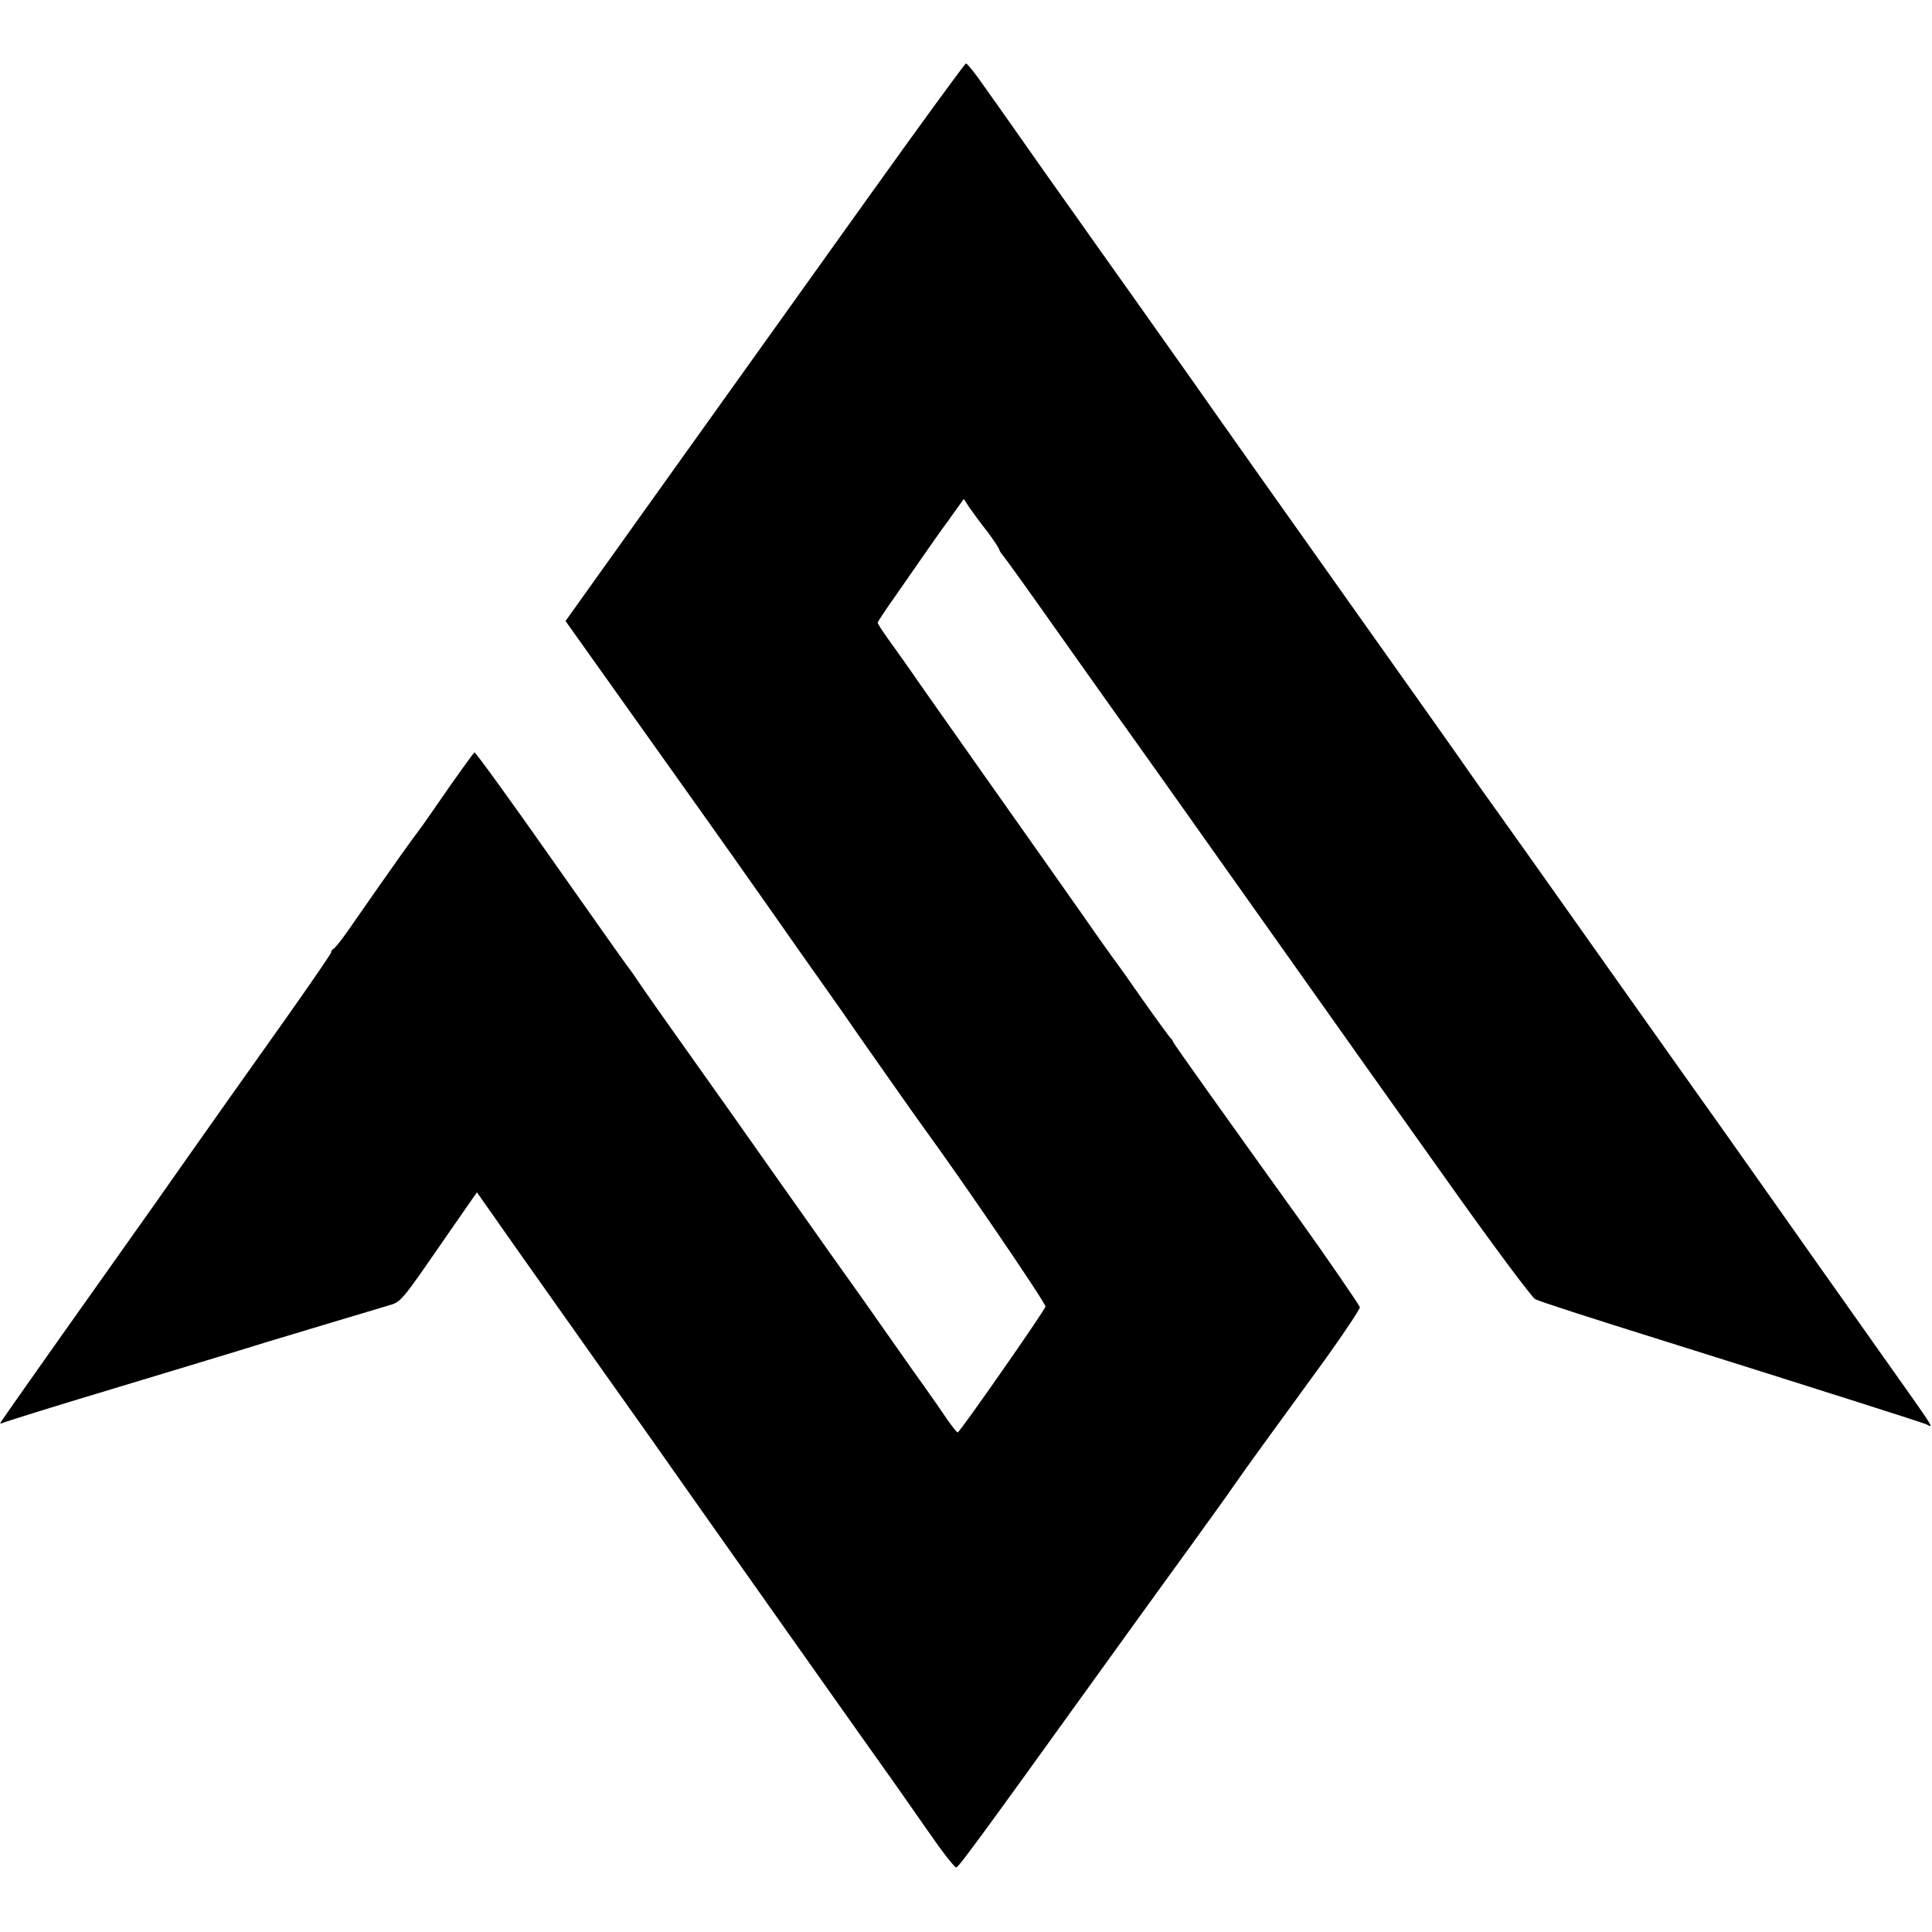
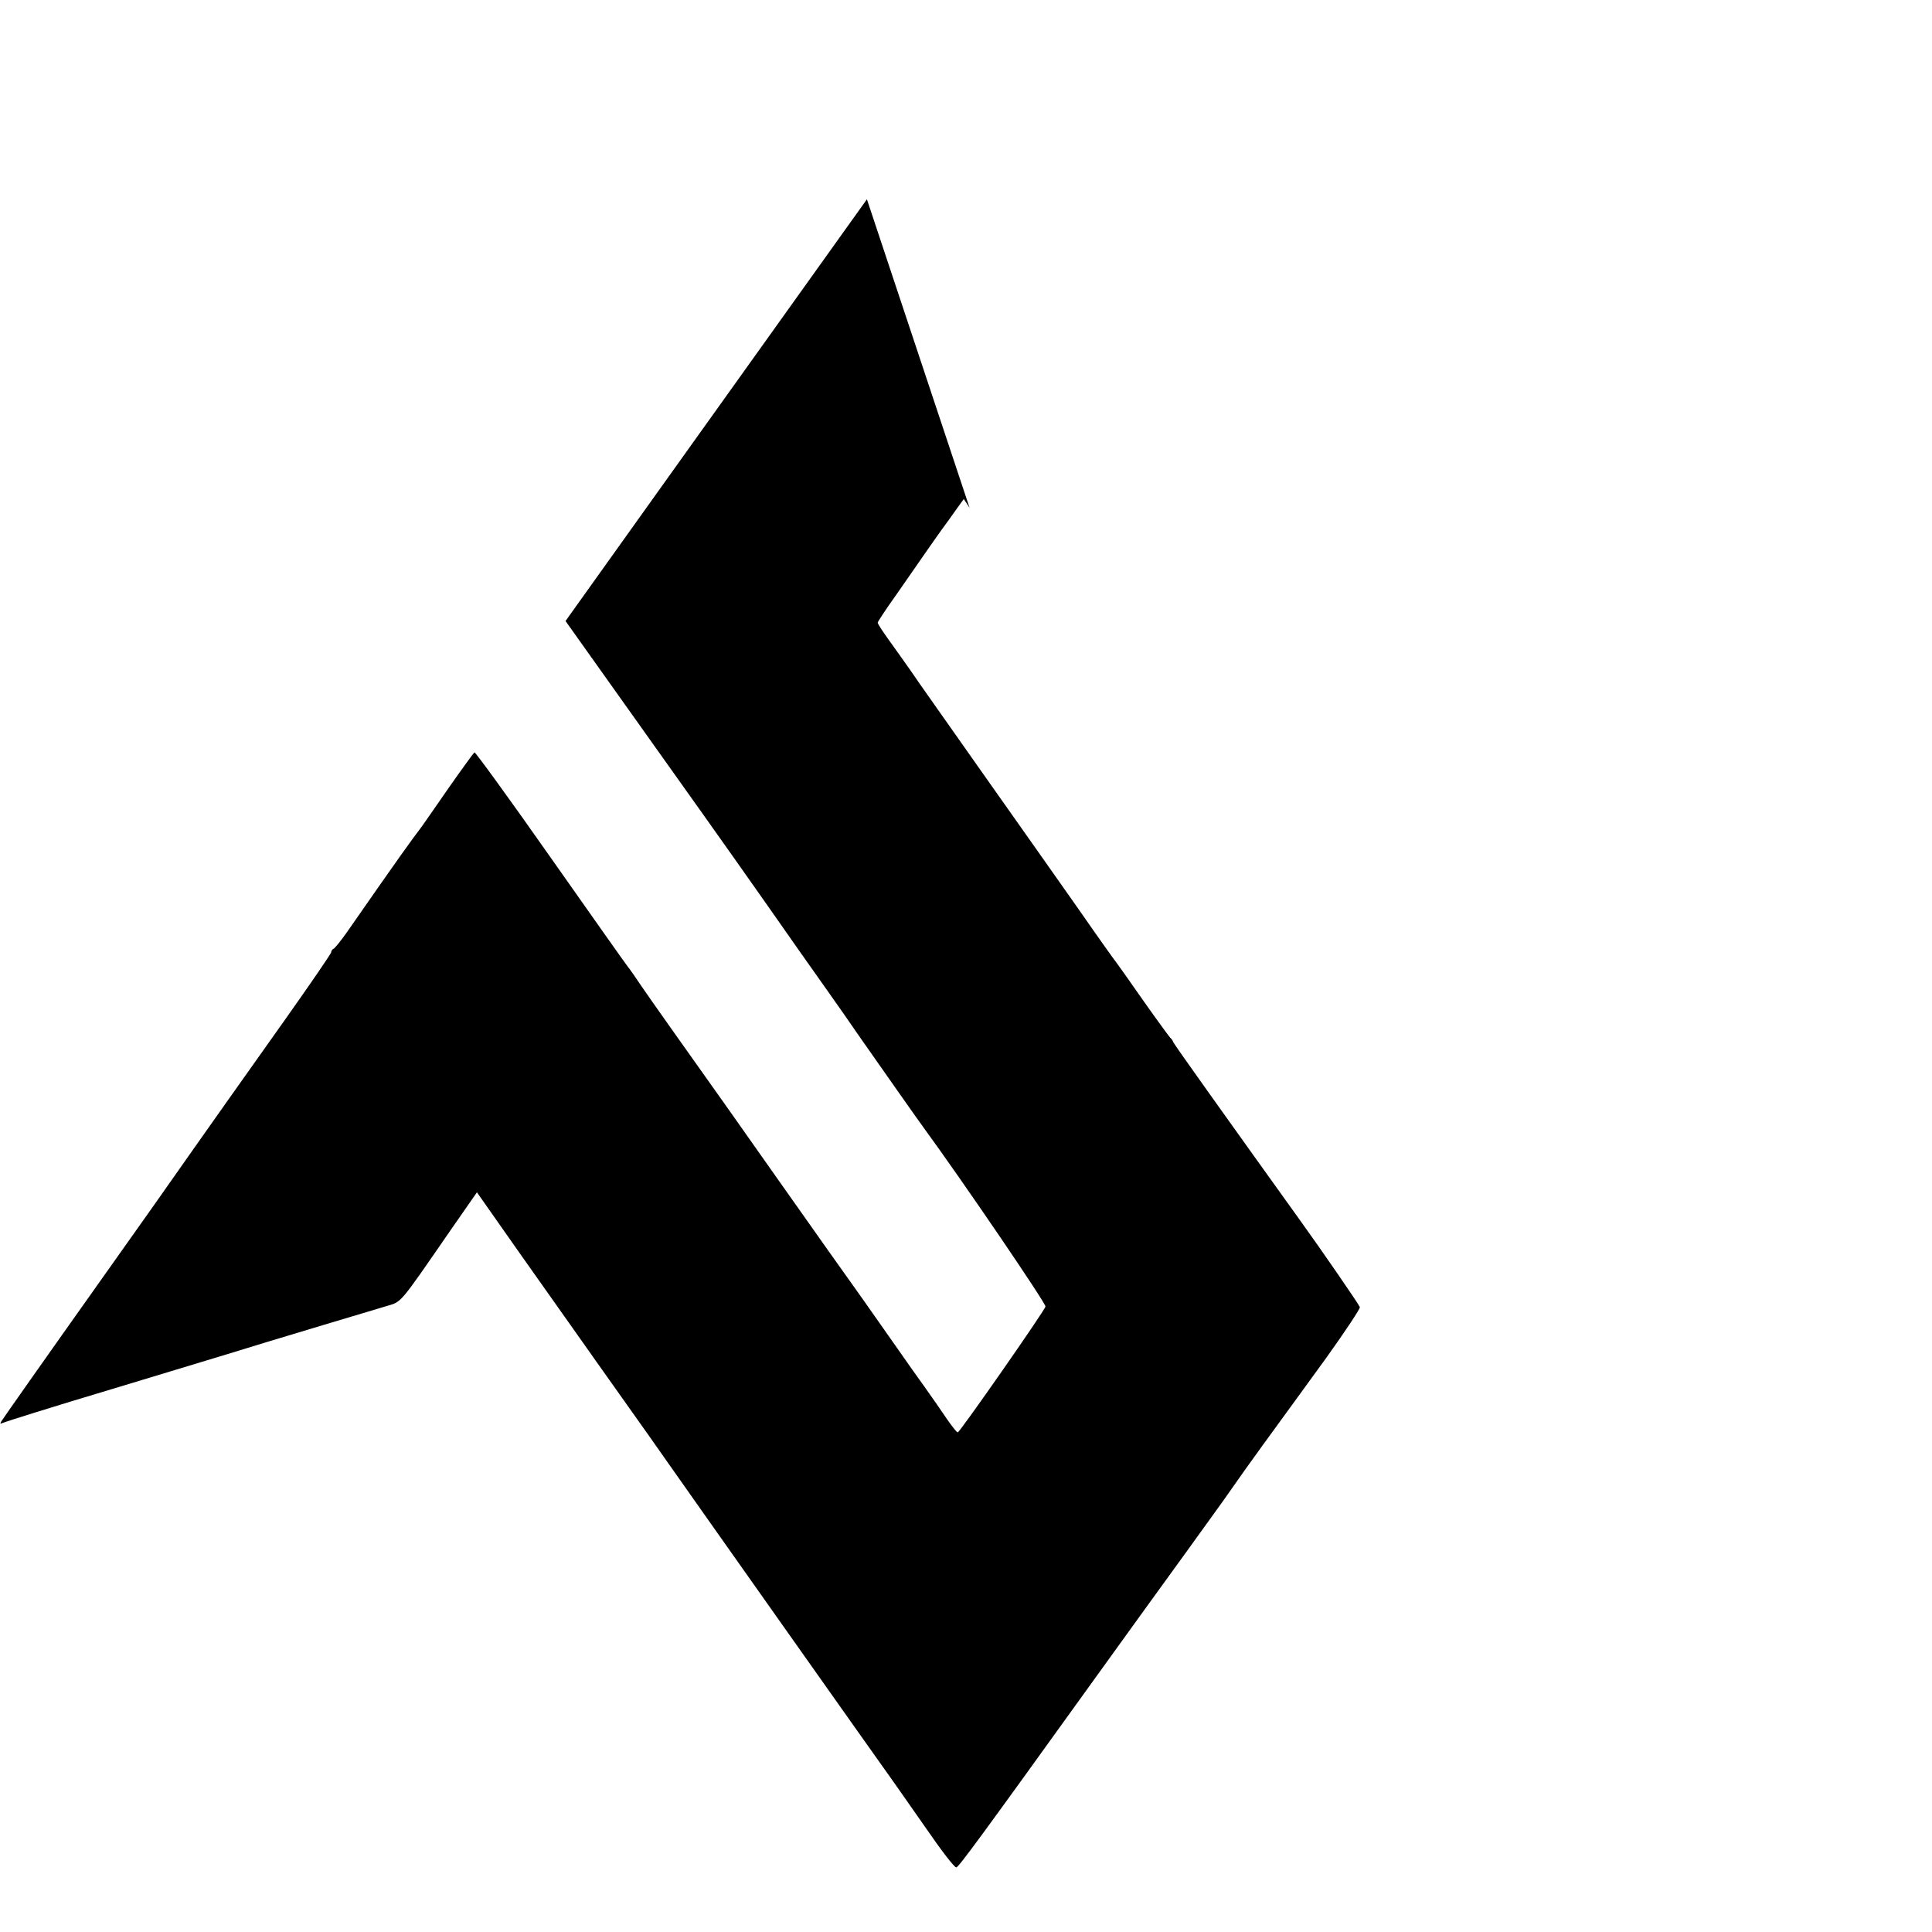
<svg xmlns="http://www.w3.org/2000/svg" version="1.0" width="700pt" height="700pt" viewBox="0 0 700 700" preserveAspectRatio="xMidYMid meet">
  <g transform="translate(0,700) scale(0.1,-0.1)" fill="#000000" stroke="none">
-     <path d="M3141 6278 c-194 -271 -519 -726 -722 -1010 l-370 -518 197 -277 c109 -153 244 -343 301 -423 57 -80 163 -230 236 -334 72 -103 164 -234 204 -290 39 -55 98 -139 130 -186 75 -107 209 -298 229 -325 139 -190 445 -639 442 -649 -4 -16 -310 -455 -318 -456 -3 0 -20 21 -38 47 -18 27 -55 80 -82 118 -28 39 -63 88 -78 110 -15 21 -80 114 -144 205 -65 91 -122 172 -128 180 -11 15 -341 483 -360 510 -157 221 -289 407 -318 450 -20 30 -41 60 -47 67 -5 6 -131 184 -280 396 -148 211 -273 383 -276 381 -3 -2 -46 -61 -95 -131 -48 -70 -92 -132 -96 -138 -38 -50 -80 -108 -272 -384 -22 -31 -43 -57 -48 -59 -4 -2 -8 -7 -8 -12 0 -5 -73 -111 -162 -237 -89 -125 -305 -430 -479 -678 -175 -247 -325 -459 -333 -470 -22 -31 -214 -303 -222 -316 -4 -7 -3 -9 4 -5 6 3 183 59 394 122 211 64 464 140 563 171 160 48 251 76 433 130 59 18 44 0 234 275 l96 138 163 -232 c90 -127 182 -257 203 -287 22 -31 93 -132 160 -226 66 -93 135 -190 152 -215 79 -113 817 -1157 832 -1177 9 -13 62 -88 117 -167 55 -80 104 -144 110 -142 9 2 85 105 485 661 123 171 280 388 349 483 69 96 144 199 165 230 22 32 72 102 112 157 40 55 81 111 91 125 10 13 73 101 141 194 67 94 121 175 119 180 -4 11 -144 214 -217 315 -267 372 -456 637 -459 645 -2 6 -7 13 -11 16 -3 3 -48 64 -98 135 -50 72 -95 135 -99 140 -5 6 -61 84 -124 175 -64 91 -221 314 -349 495 -128 182 -252 357 -274 390 -23 33 -59 83 -79 111 -20 28 -37 54 -37 58 0 3 30 49 68 102 37 53 85 122 107 154 22 32 48 68 57 81 10 13 32 44 49 68 l31 43 21 -32 c12 -17 41 -57 65 -87 23 -31 42 -60 42 -63 0 -4 8 -16 18 -28 9 -11 89 -122 177 -247 88 -124 210 -297 272 -383 61 -86 139 -195 172 -242 199 -281 693 -978 705 -995 8 -11 141 -198 295 -415 154 -217 291 -400 303 -407 21 -10 168 -58 488 -158 478 -150 909 -287 928 -295 29 -13 46 -39 -180 280 -103 146 -192 272 -198 280 -32 46 -352 499 -367 520 -22 30 -641 904 -691 975 -20 28 -72 101 -116 163 -45 63 -88 123 -96 135 -25 37 -312 442 -447 632 -143 201 -529 747 -555 785 -19 27 -348 492 -372 525 -8 11 -81 115 -163 230 -178 253 -165 235 -232 329 -29 42 -57 76 -61 76 -4 0 -166 -222 -359 -492z" />
+     <path d="M3141 6278 c-194 -271 -519 -726 -722 -1010 l-370 -518 197 -277 c109 -153 244 -343 301 -423 57 -80 163 -230 236 -334 72 -103 164 -234 204 -290 39 -55 98 -139 130 -186 75 -107 209 -298 229 -325 139 -190 445 -639 442 -649 -4 -16 -310 -455 -318 -456 -3 0 -20 21 -38 47 -18 27 -55 80 -82 118 -28 39 -63 88 -78 110 -15 21 -80 114 -144 205 -65 91 -122 172 -128 180 -11 15 -341 483 -360 510 -157 221 -289 407 -318 450 -20 30 -41 60 -47 67 -5 6 -131 184 -280 396 -148 211 -273 383 -276 381 -3 -2 -46 -61 -95 -131 -48 -70 -92 -132 -96 -138 -38 -50 -80 -108 -272 -384 -22 -31 -43 -57 -48 -59 -4 -2 -8 -7 -8 -12 0 -5 -73 -111 -162 -237 -89 -125 -305 -430 -479 -678 -175 -247 -325 -459 -333 -470 -22 -31 -214 -303 -222 -316 -4 -7 -3 -9 4 -5 6 3 183 59 394 122 211 64 464 140 563 171 160 48 251 76 433 130 59 18 44 0 234 275 l96 138 163 -232 c90 -127 182 -257 203 -287 22 -31 93 -132 160 -226 66 -93 135 -190 152 -215 79 -113 817 -1157 832 -1177 9 -13 62 -88 117 -167 55 -80 104 -144 110 -142 9 2 85 105 485 661 123 171 280 388 349 483 69 96 144 199 165 230 22 32 72 102 112 157 40 55 81 111 91 125 10 13 73 101 141 194 67 94 121 175 119 180 -4 11 -144 214 -217 315 -267 372 -456 637 -459 645 -2 6 -7 13 -11 16 -3 3 -48 64 -98 135 -50 72 -95 135 -99 140 -5 6 -61 84 -124 175 -64 91 -221 314 -349 495 -128 182 -252 357 -274 390 -23 33 -59 83 -79 111 -20 28 -37 54 -37 58 0 3 30 49 68 102 37 53 85 122 107 154 22 32 48 68 57 81 10 13 32 44 49 68 l31 43 21 -32 z" />
  </g>
</svg>